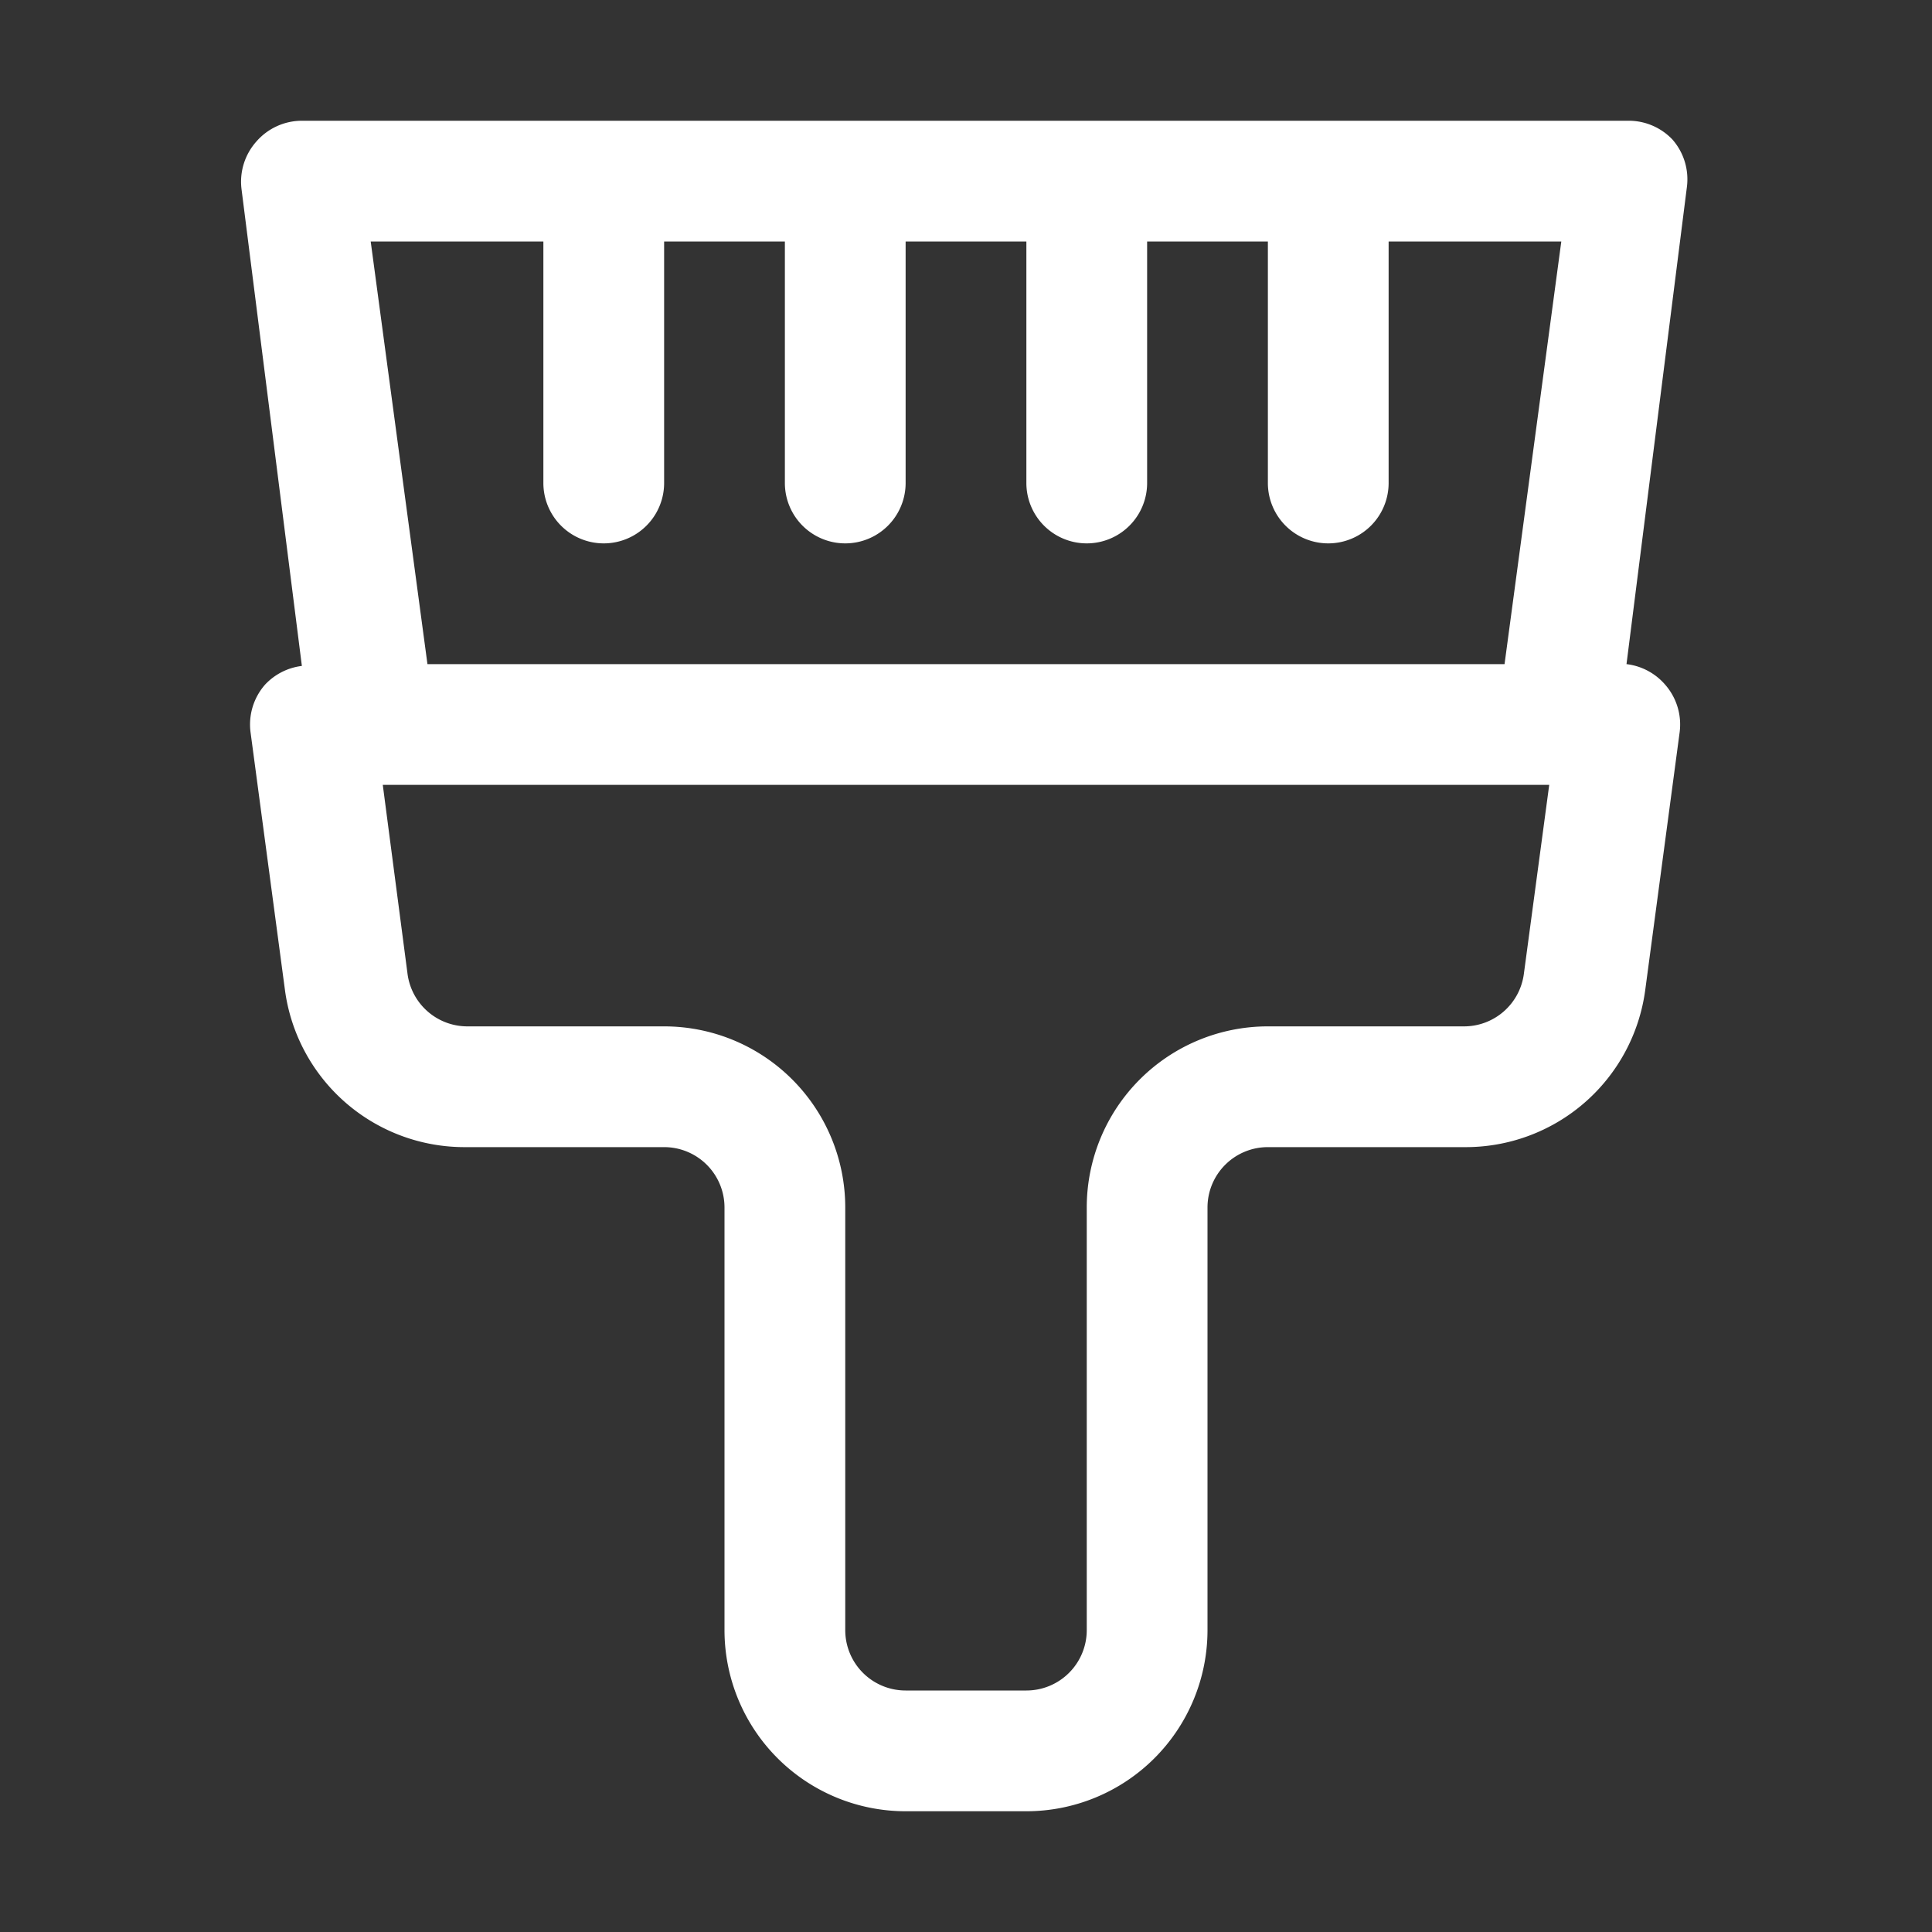
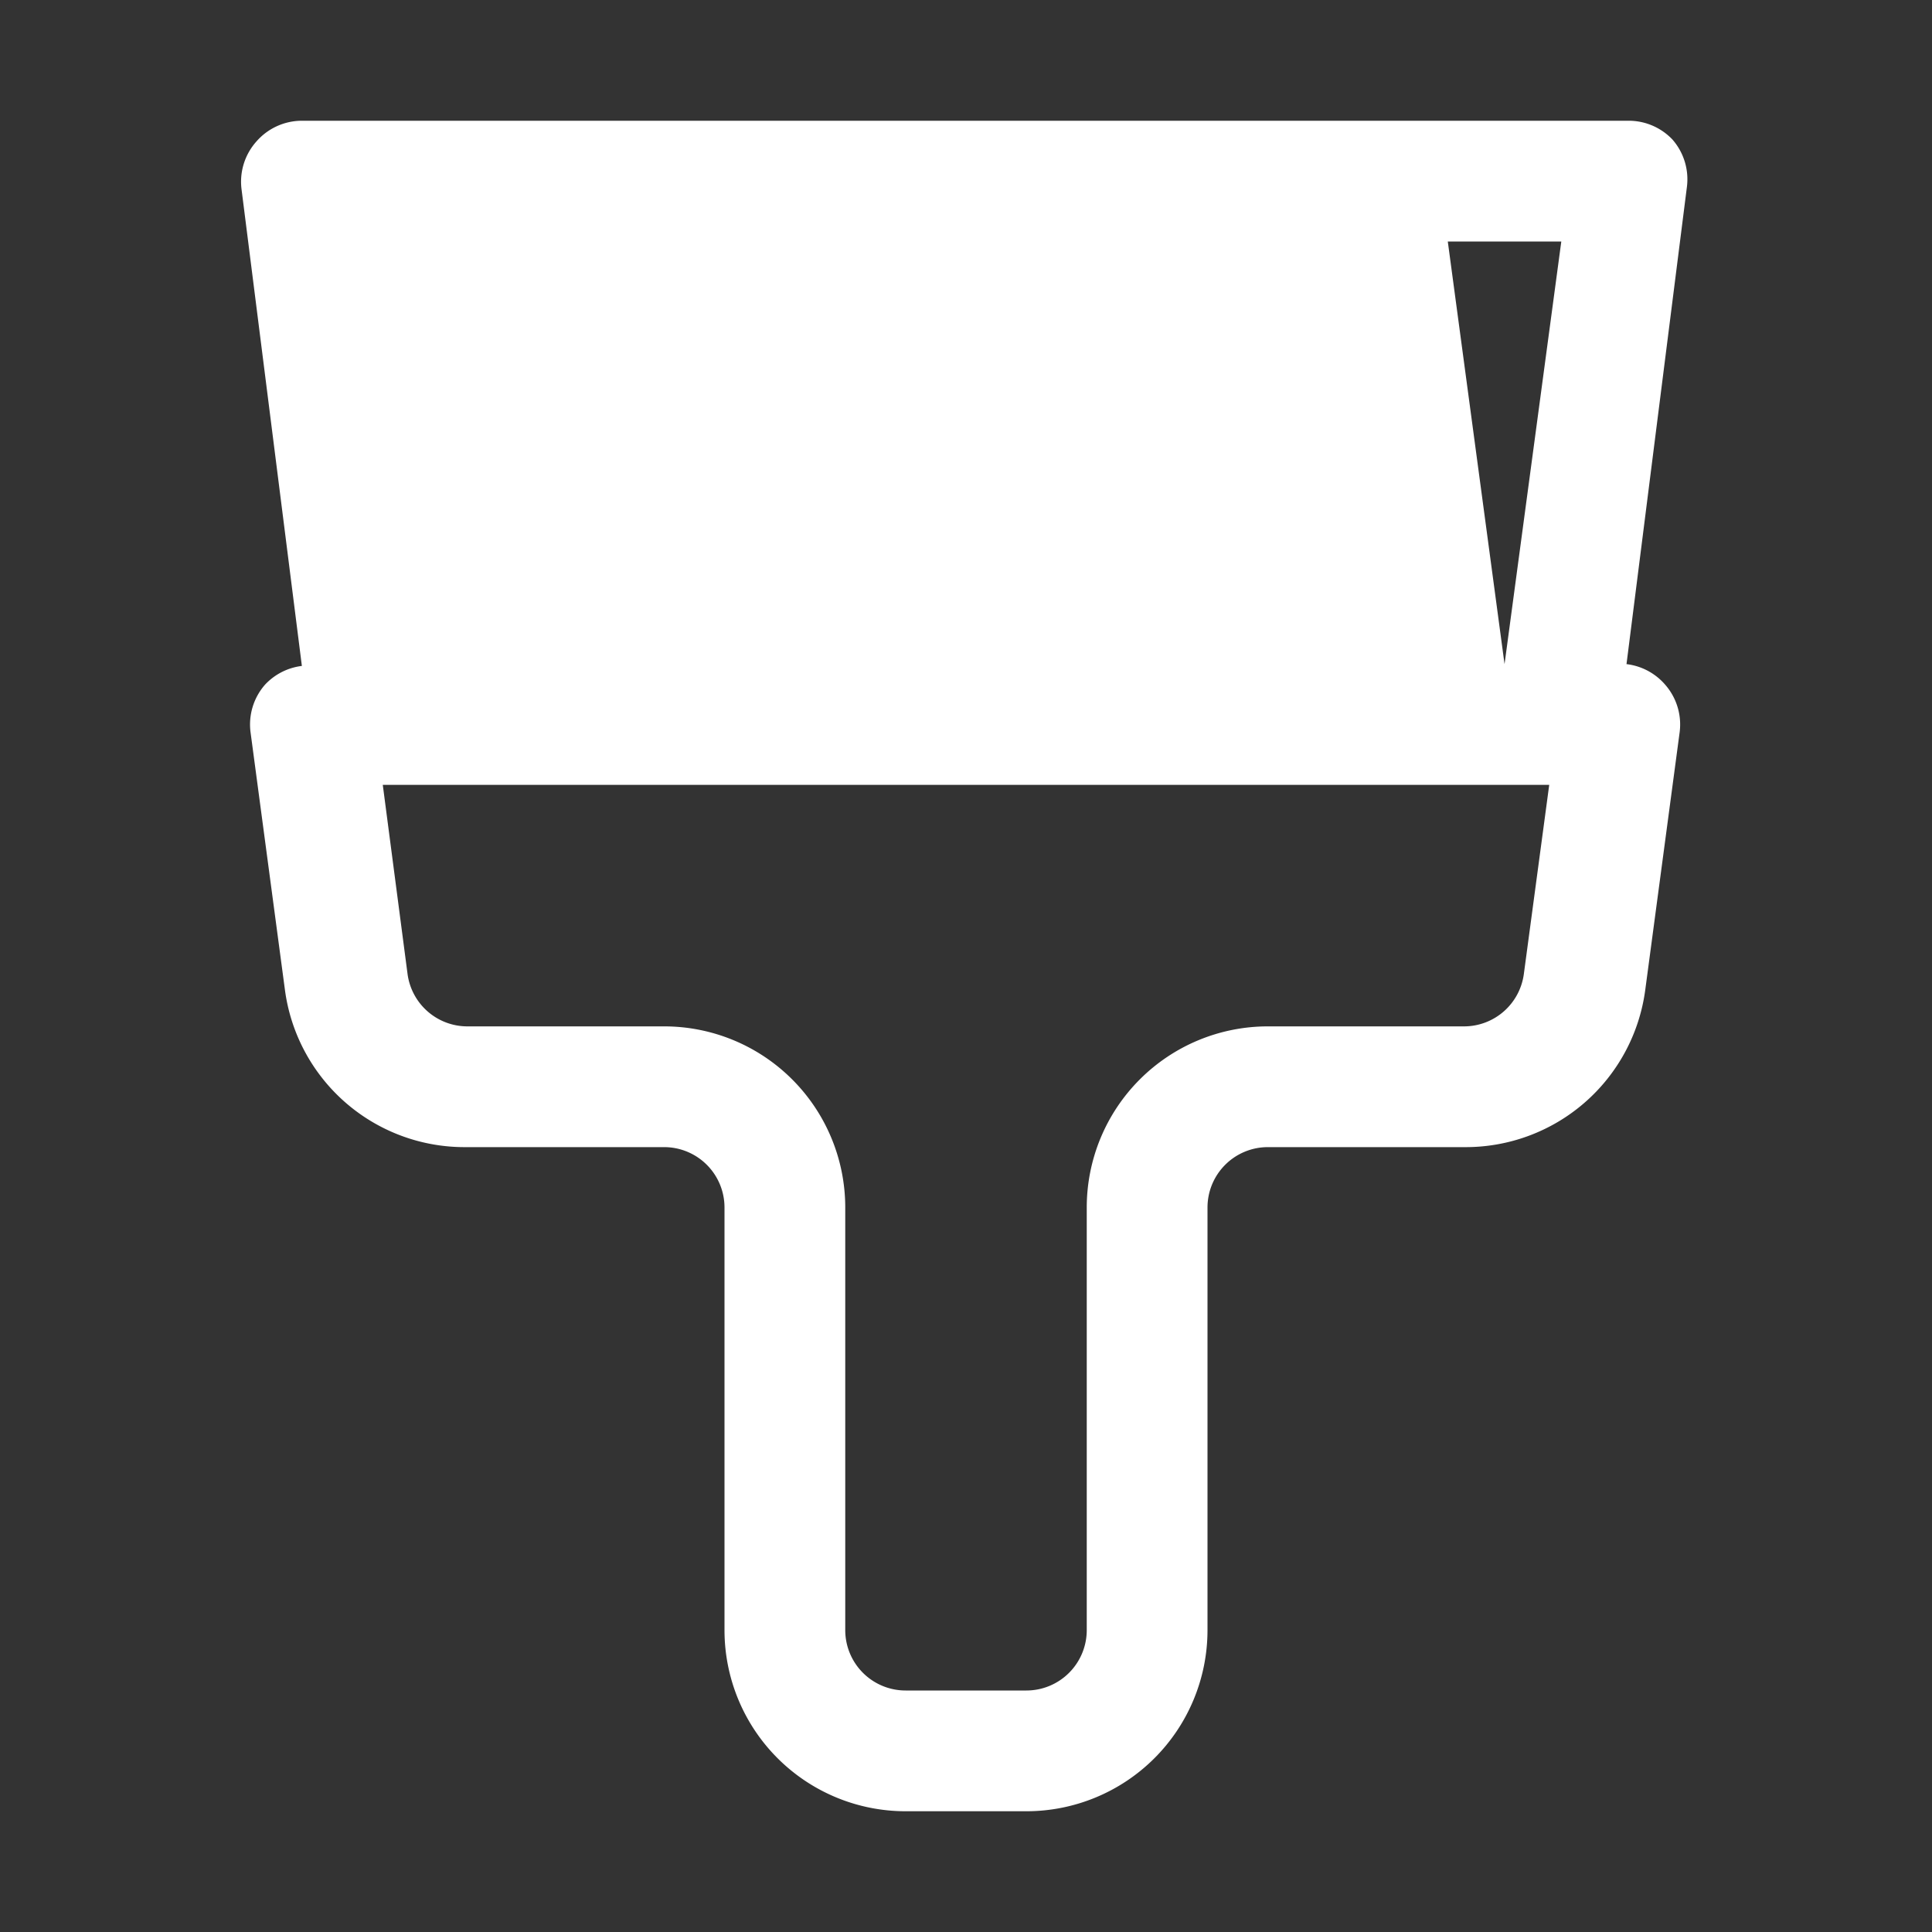
<svg xmlns="http://www.w3.org/2000/svg" width="512" height="512" x="0" y="0" viewBox="0 0 32 32" style="enable-background:new 0 0 512 512" xml:space="preserve" class="">
  <rect x="0" y="0" width="32" height="32" fill="#333333" stroke="none" />
  <g>
-     <path d="m26.94 11 1-7.9a1 1 0 0 0-.24-.79A1 1 0 0 0 27 2H5a1 1 0 0 0-.75.34 1 1 0 0 0-.25.79l1 7.9a1 1 0 0 0-.61.31 1 1 0 0 0-.24.79l.57 4.27a3 3 0 0 0 3 2.6H11a1 1 0 0 1 1 1v7a3 3 0 0 0 3 3h2a3 3 0 0 0 3-3v-7a1 1 0 0 1 1-1h3.25a3 3 0 0 0 3-2.6l.57-4.27a1 1 0 0 0-.24-.79 1 1 0 0 0-.64-.34zM9 4v4a1 1 0 0 0 2 0V4h2v4a1 1 0 0 0 2 0V4h2v4a1 1 0 0 0 2 0V4h2v4a1 1 0 0 0 2 0V4h2.86l-.94 7H7.08l-.94-7zm16.24 12.13a1 1 0 0 1-1 .87H21a3 3 0 0 0-3 3v7a1 1 0 0 1-1 1h-2a1 1 0 0 1-1-1v-7a3 3 0 0 0-3-3H7.75a1 1 0 0 1-1-.87L6.34 13h19.32z" fill="#ffffff" data-original="#000000" class="" opacity="1" />
+     <path d="m26.94 11 1-7.9a1 1 0 0 0-.24-.79A1 1 0 0 0 27 2H5a1 1 0 0 0-.75.34 1 1 0 0 0-.25.79l1 7.9a1 1 0 0 0-.61.31 1 1 0 0 0-.24.79l.57 4.27a3 3 0 0 0 3 2.6H11a1 1 0 0 1 1 1v7a3 3 0 0 0 3 3h2a3 3 0 0 0 3-3v-7a1 1 0 0 1 1-1h3.25a3 3 0 0 0 3-2.6l.57-4.27a1 1 0 0 0-.24-.79 1 1 0 0 0-.64-.34zM9 4v4a1 1 0 0 0 2 0V4h2v4a1 1 0 0 0 2 0V4h2v4a1 1 0 0 0 2 0V4h2v4a1 1 0 0 0 2 0V4h2.86l-.94 7l-.94-7zm16.24 12.13a1 1 0 0 1-1 .87H21a3 3 0 0 0-3 3v7a1 1 0 0 1-1 1h-2a1 1 0 0 1-1-1v-7a3 3 0 0 0-3-3H7.75a1 1 0 0 1-1-.87L6.34 13h19.32z" fill="#ffffff" data-original="#000000" class="" opacity="1" />
  </g>
</svg>